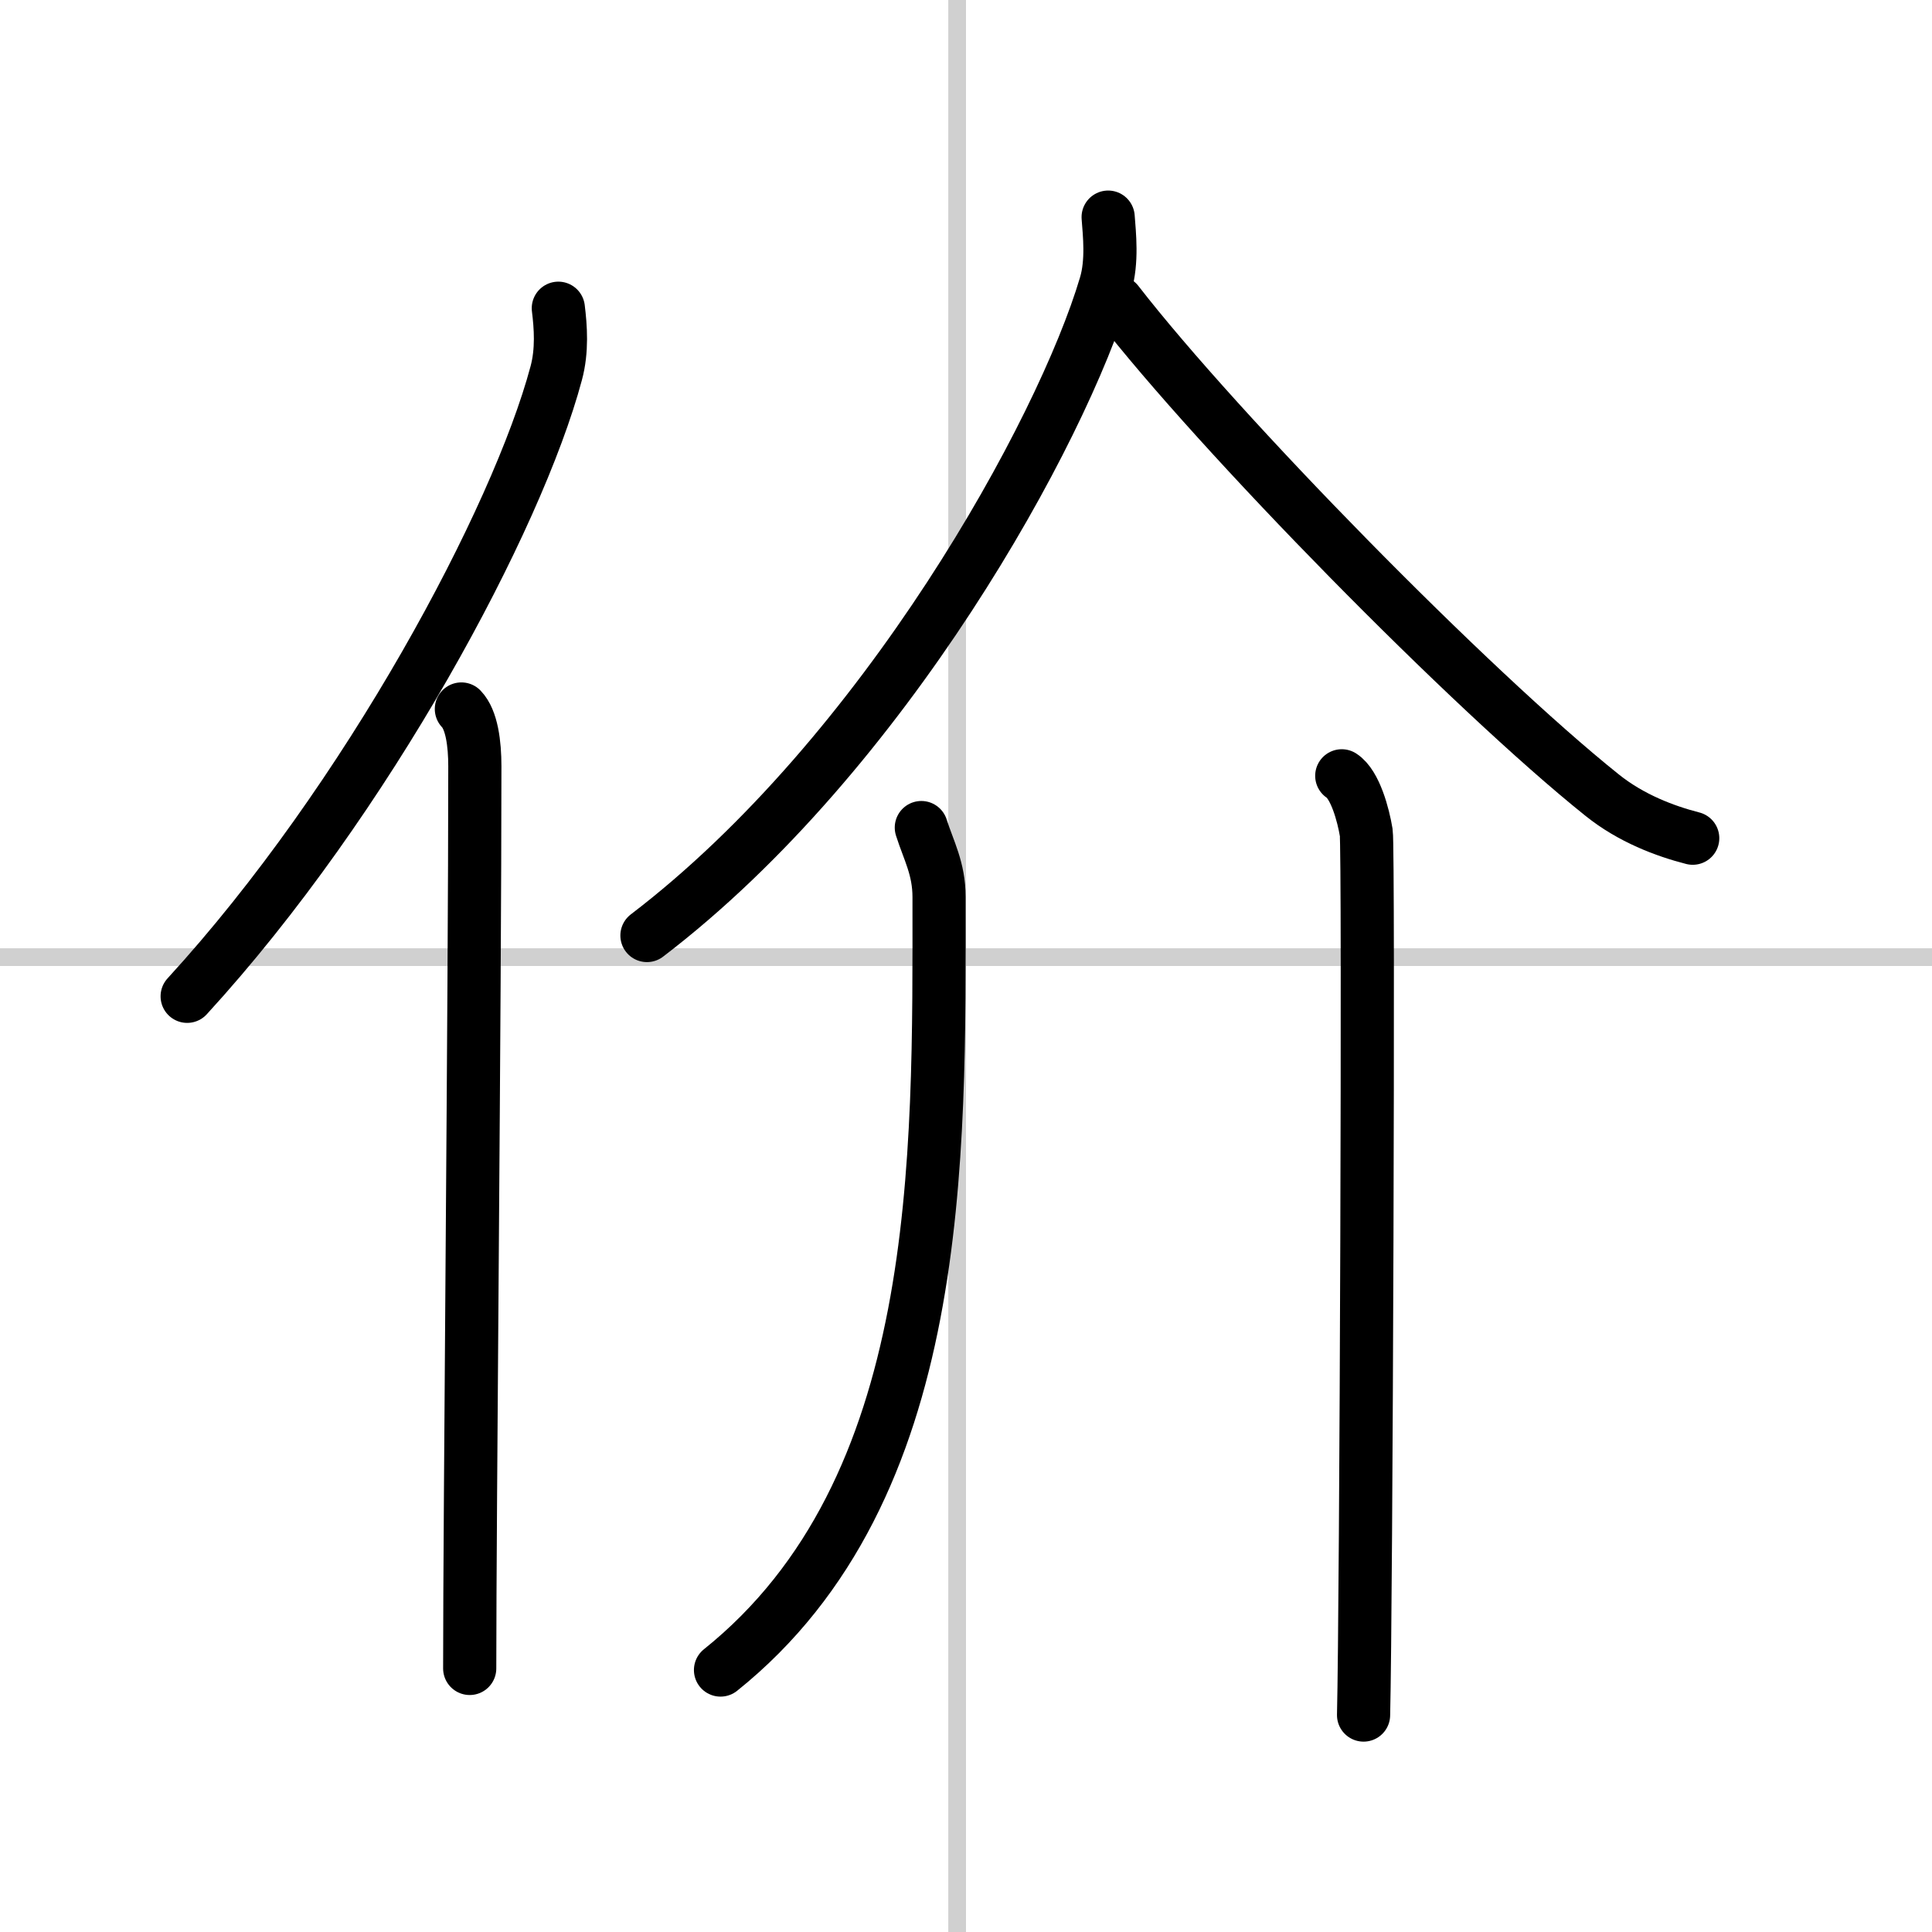
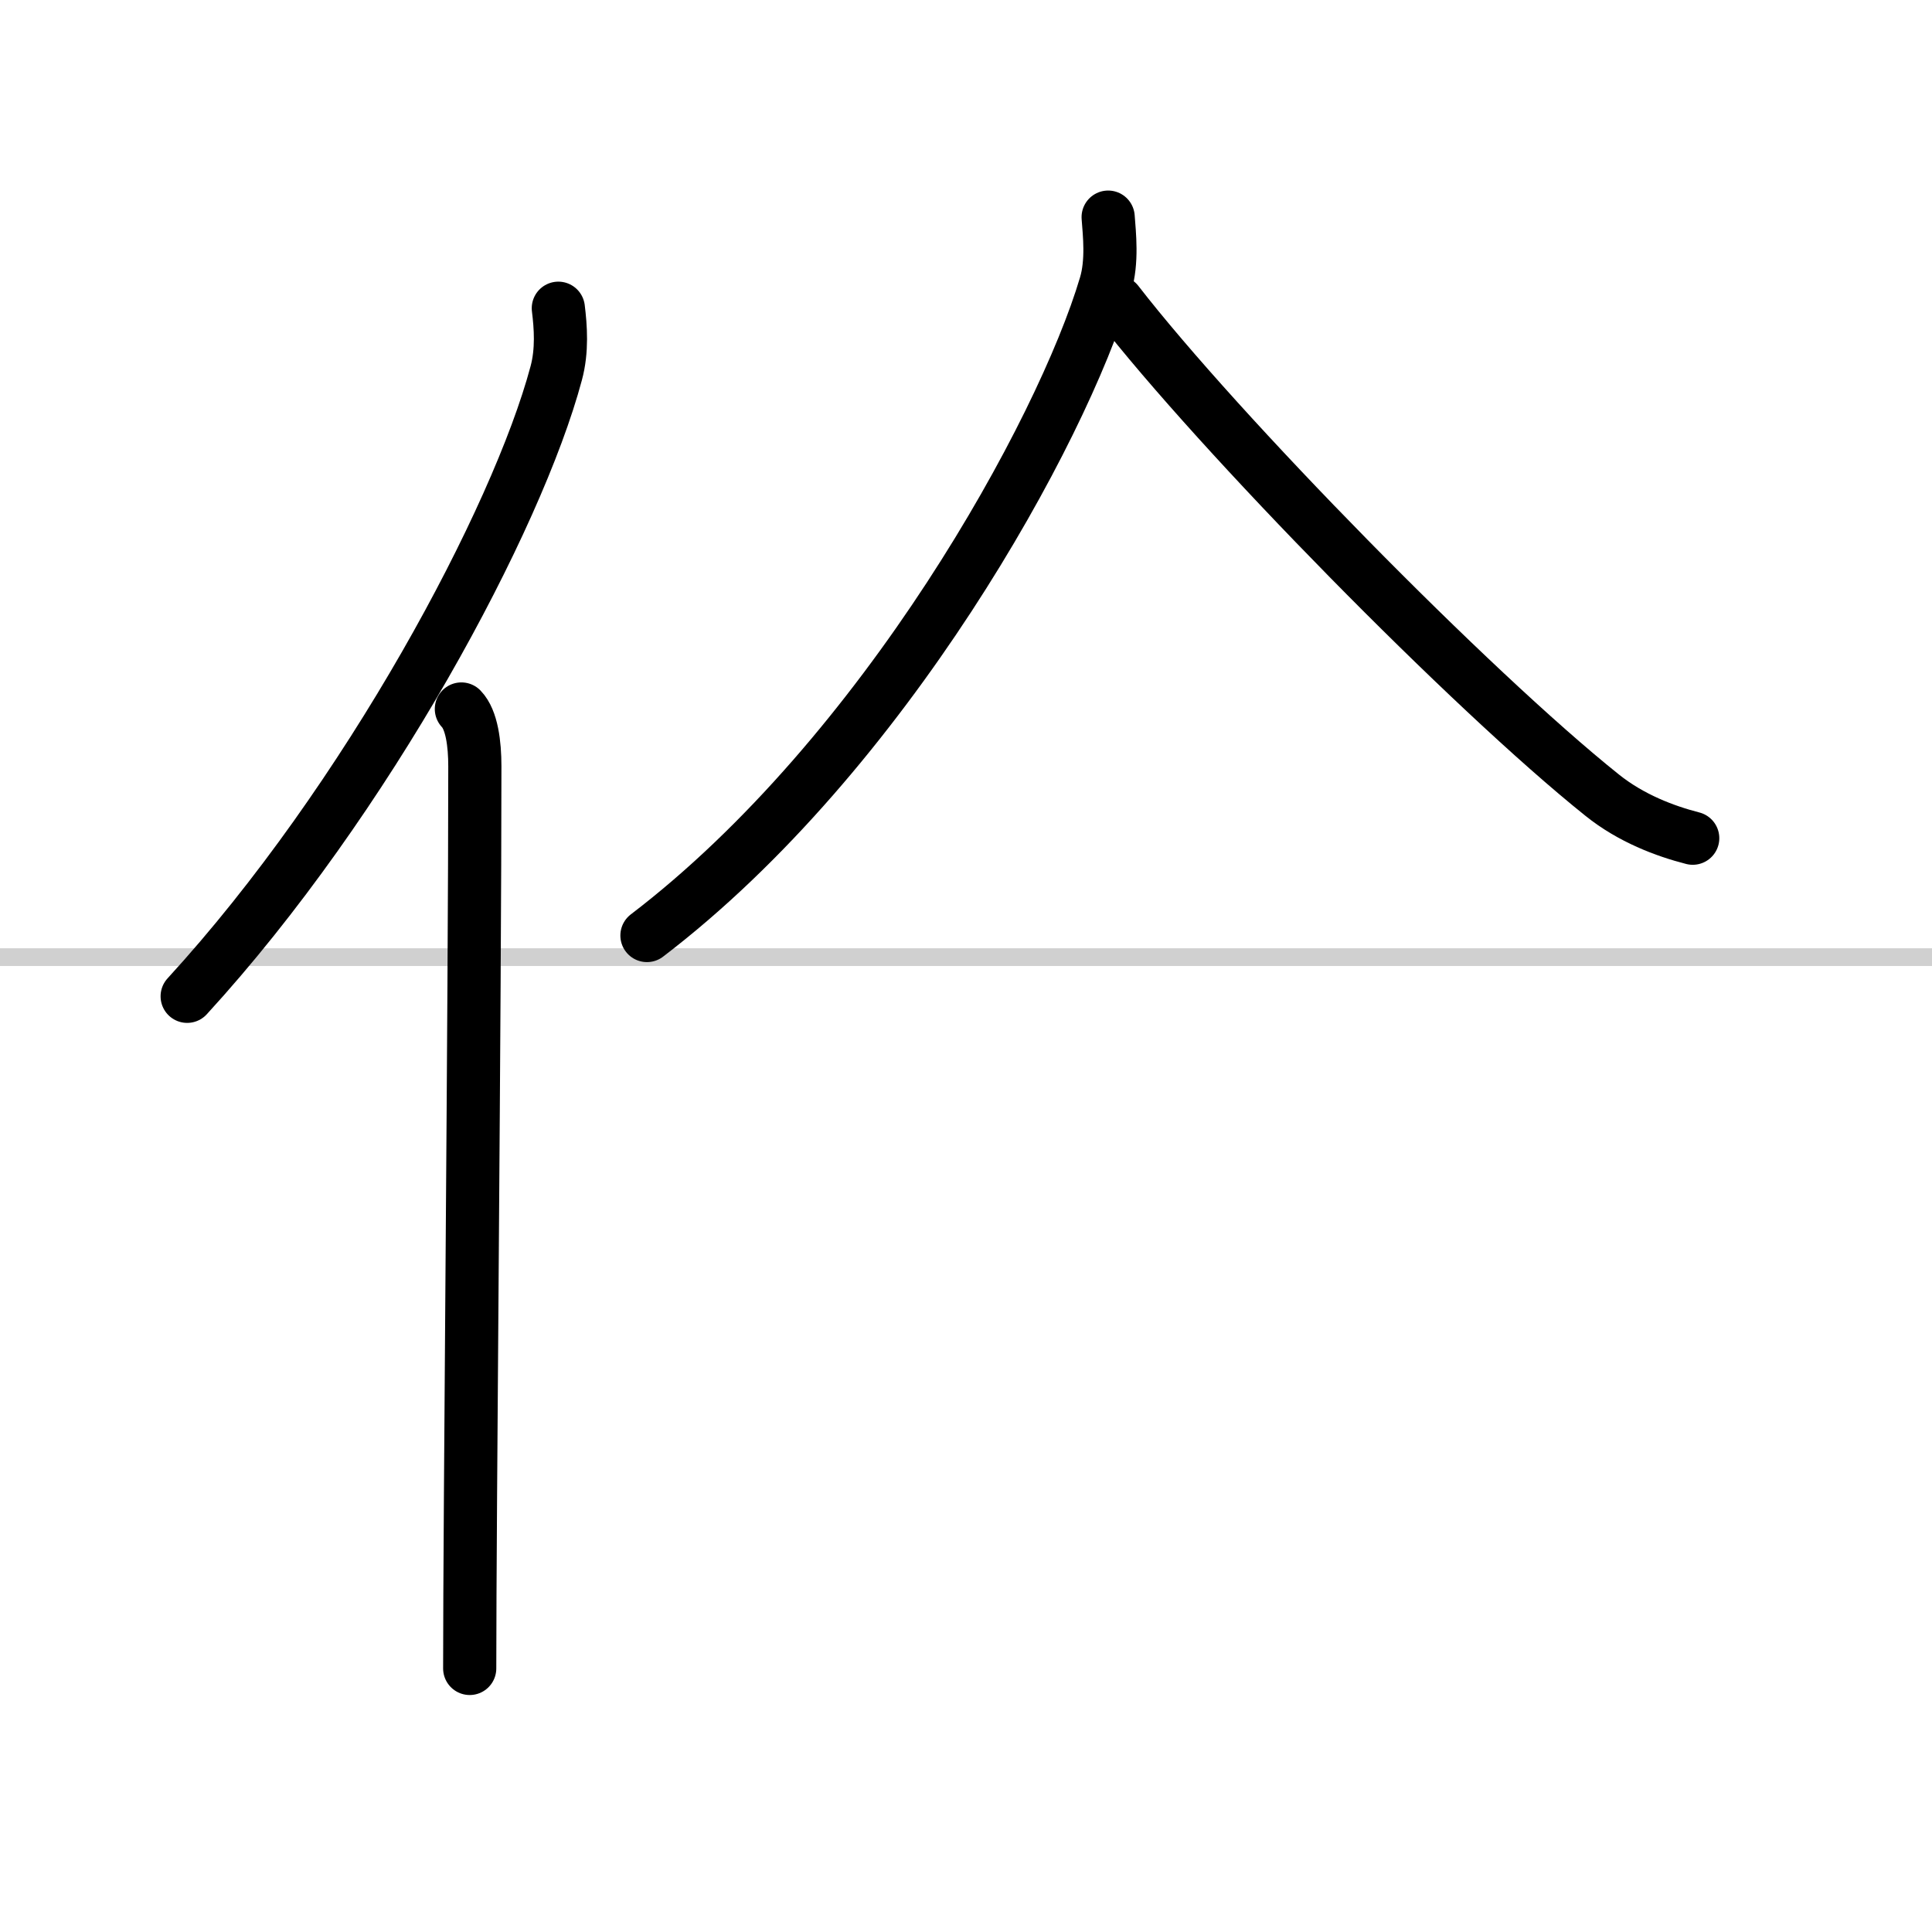
<svg xmlns="http://www.w3.org/2000/svg" width="400" height="400" viewBox="0 0 109 109">
  <rect x="0" y="0" width="109" height="109" fill="#808080" stroke="none" />
  <g fill="none" stroke="#000" stroke-linecap="round" stroke-linejoin="round" stroke-width="3">
    <rect width="100%" height="100%" fill="#fff" stroke="#fff" />
-     <line x1="54" x2="54" y2="109" stroke="#d0d0d0" stroke-width="1" />
    <line x2="109" y1="54" y2="54" stroke="#d0d0d0" stroke-width="1" />
    <path d="m31.5 17.39c0.13 1.05 0.23 2.38-0.12 3.67-2.19 8.2-10.64 24.04-20.82 35.15" />
    <path d="m26.03 40c0.59 0.61 0.76 1.97 0.76 3.23 0 13.02-0.29 42.15-0.29 50.9" />
    <path d="m62.52 12.25c0.07 0.95 0.25 2.5-0.15 3.83-2.44 8.24-12.46 26.47-25.87 36.7" />
    <path d="m63.04 17.05c5.75 7.42 19.95 21.89 27.35 27.81 1.63 1.31 3.55 2.03 5.11 2.43" />
-     <path d="m51.98 46.69c0.41 1.29 1 2.31 1 3.92 0 14.75 0.37 33.43-12.33 43.61" />
-     <path d="m75.7 43.77c0.76 0.49 1.22 2.22 1.38 3.2 0.15 0.99 0 43.63-0.15 49.79" />
  </g>
</svg>